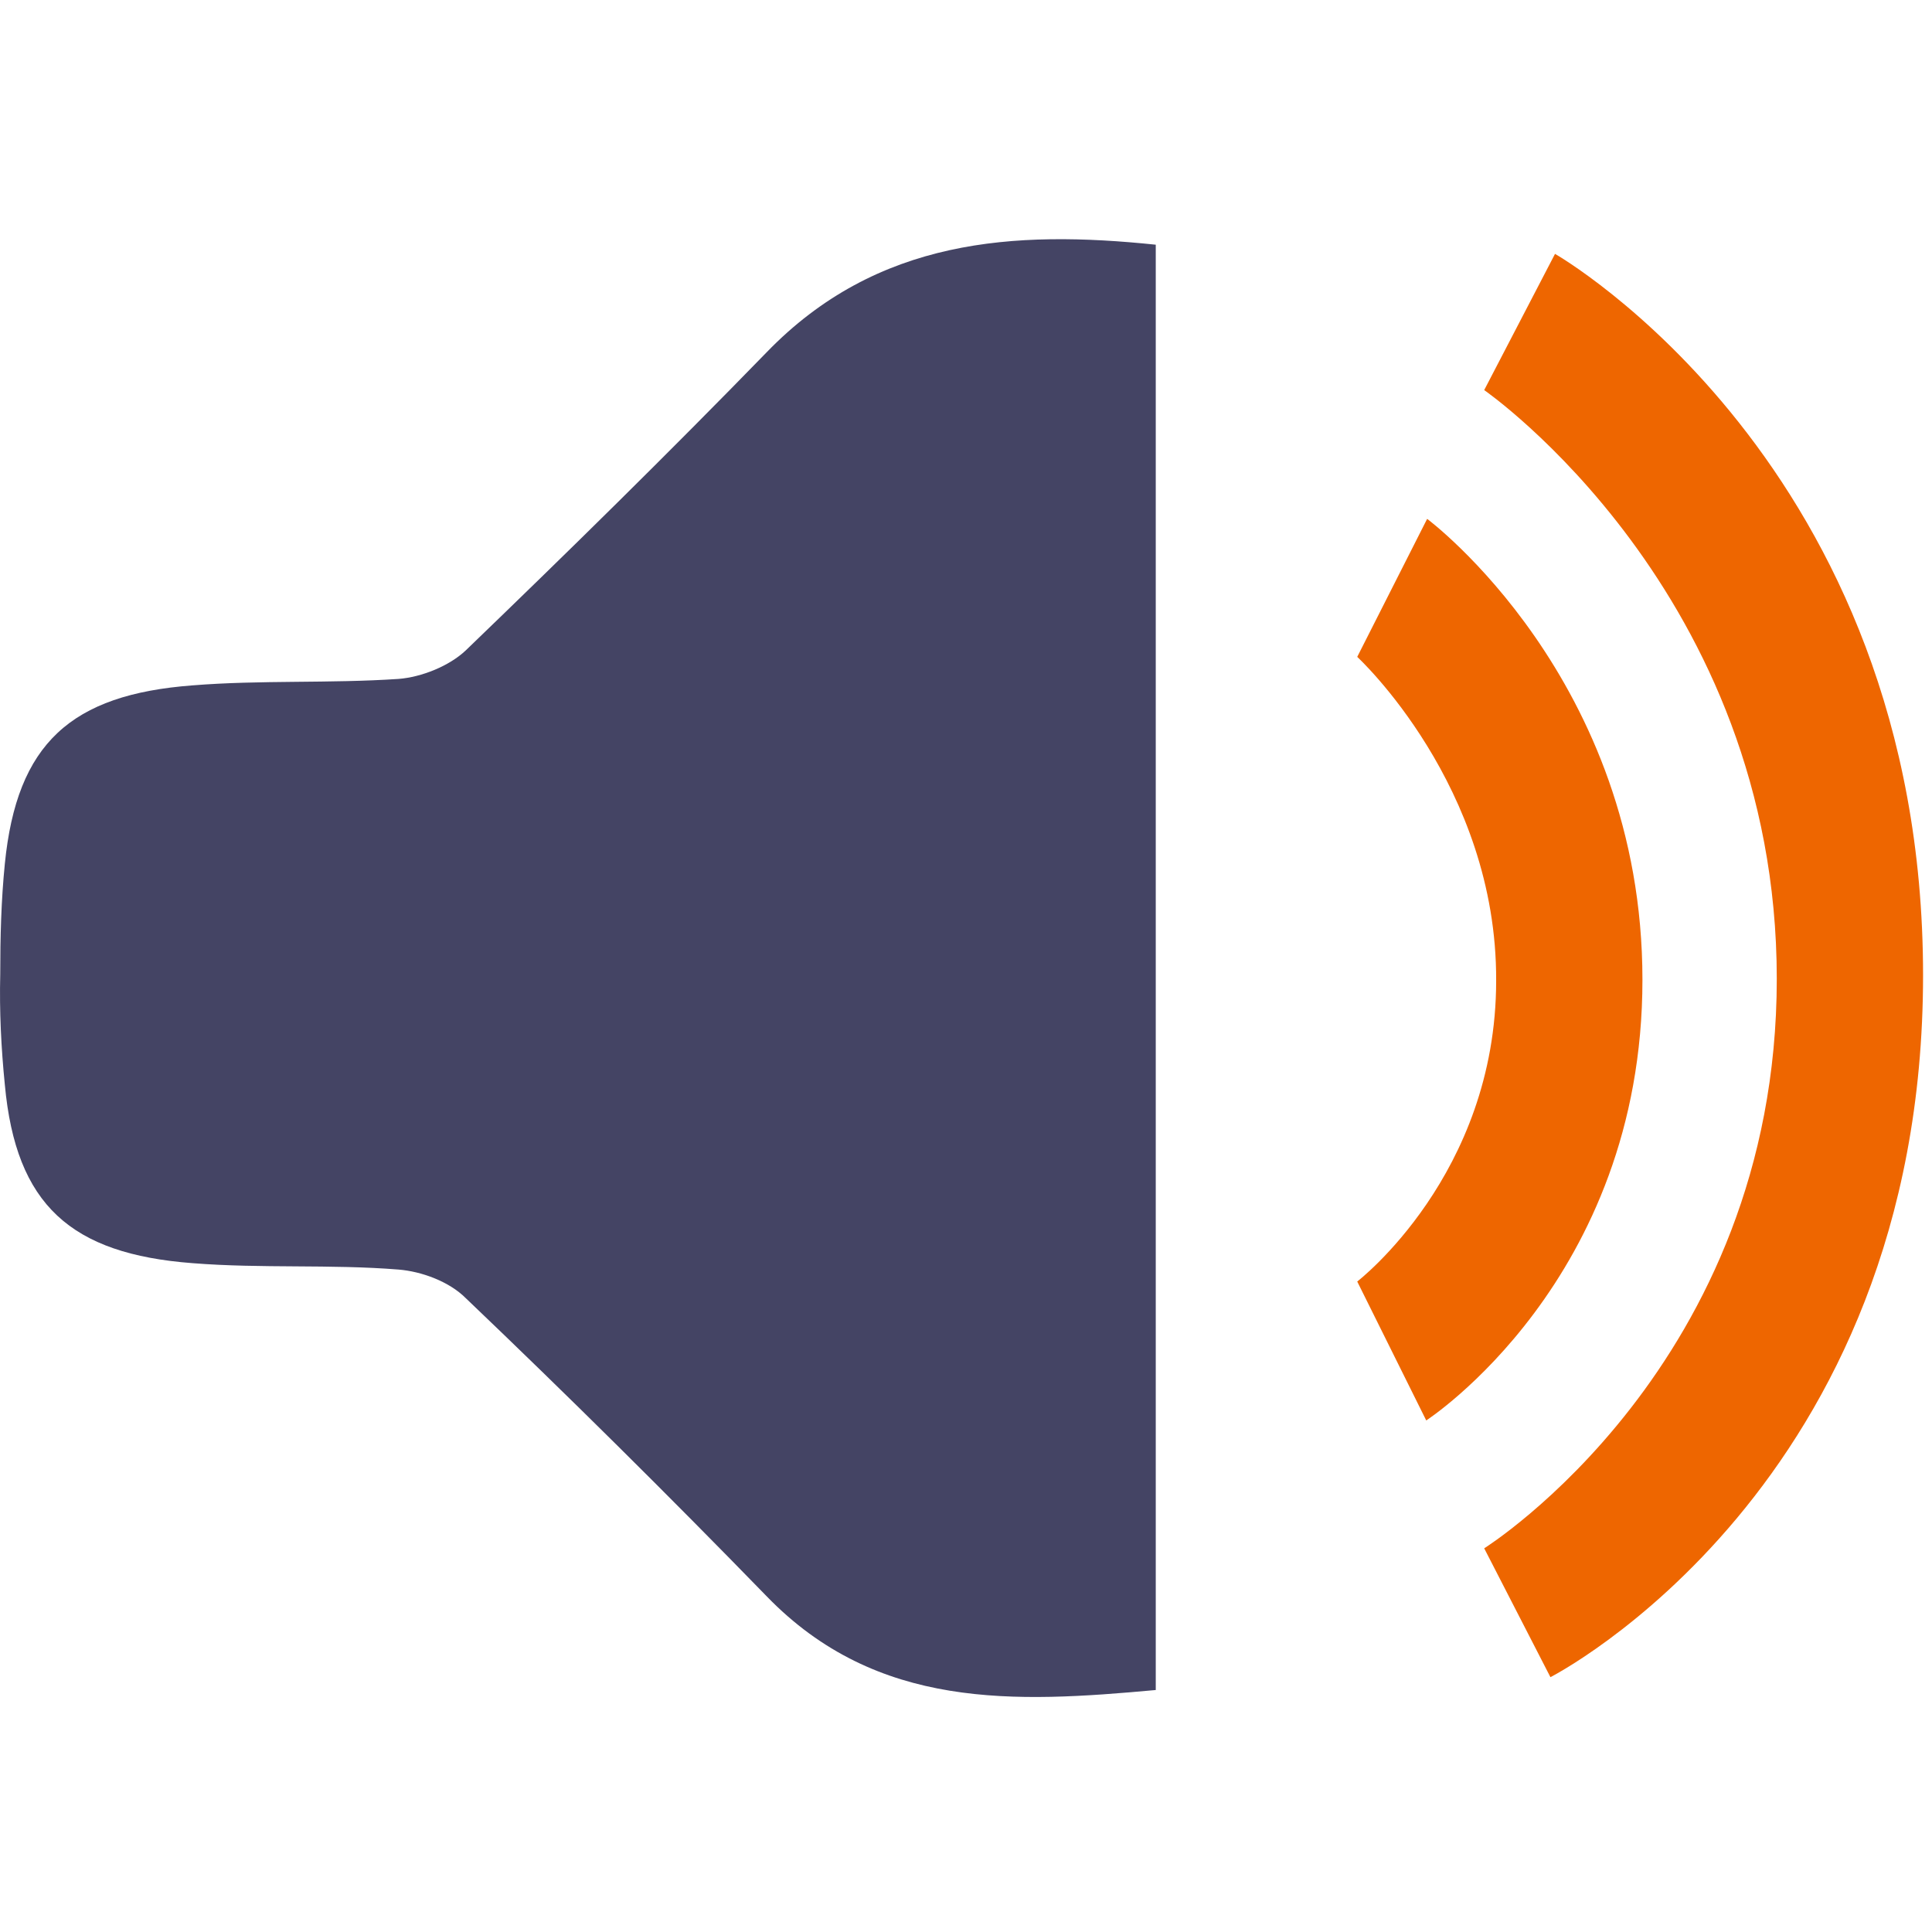
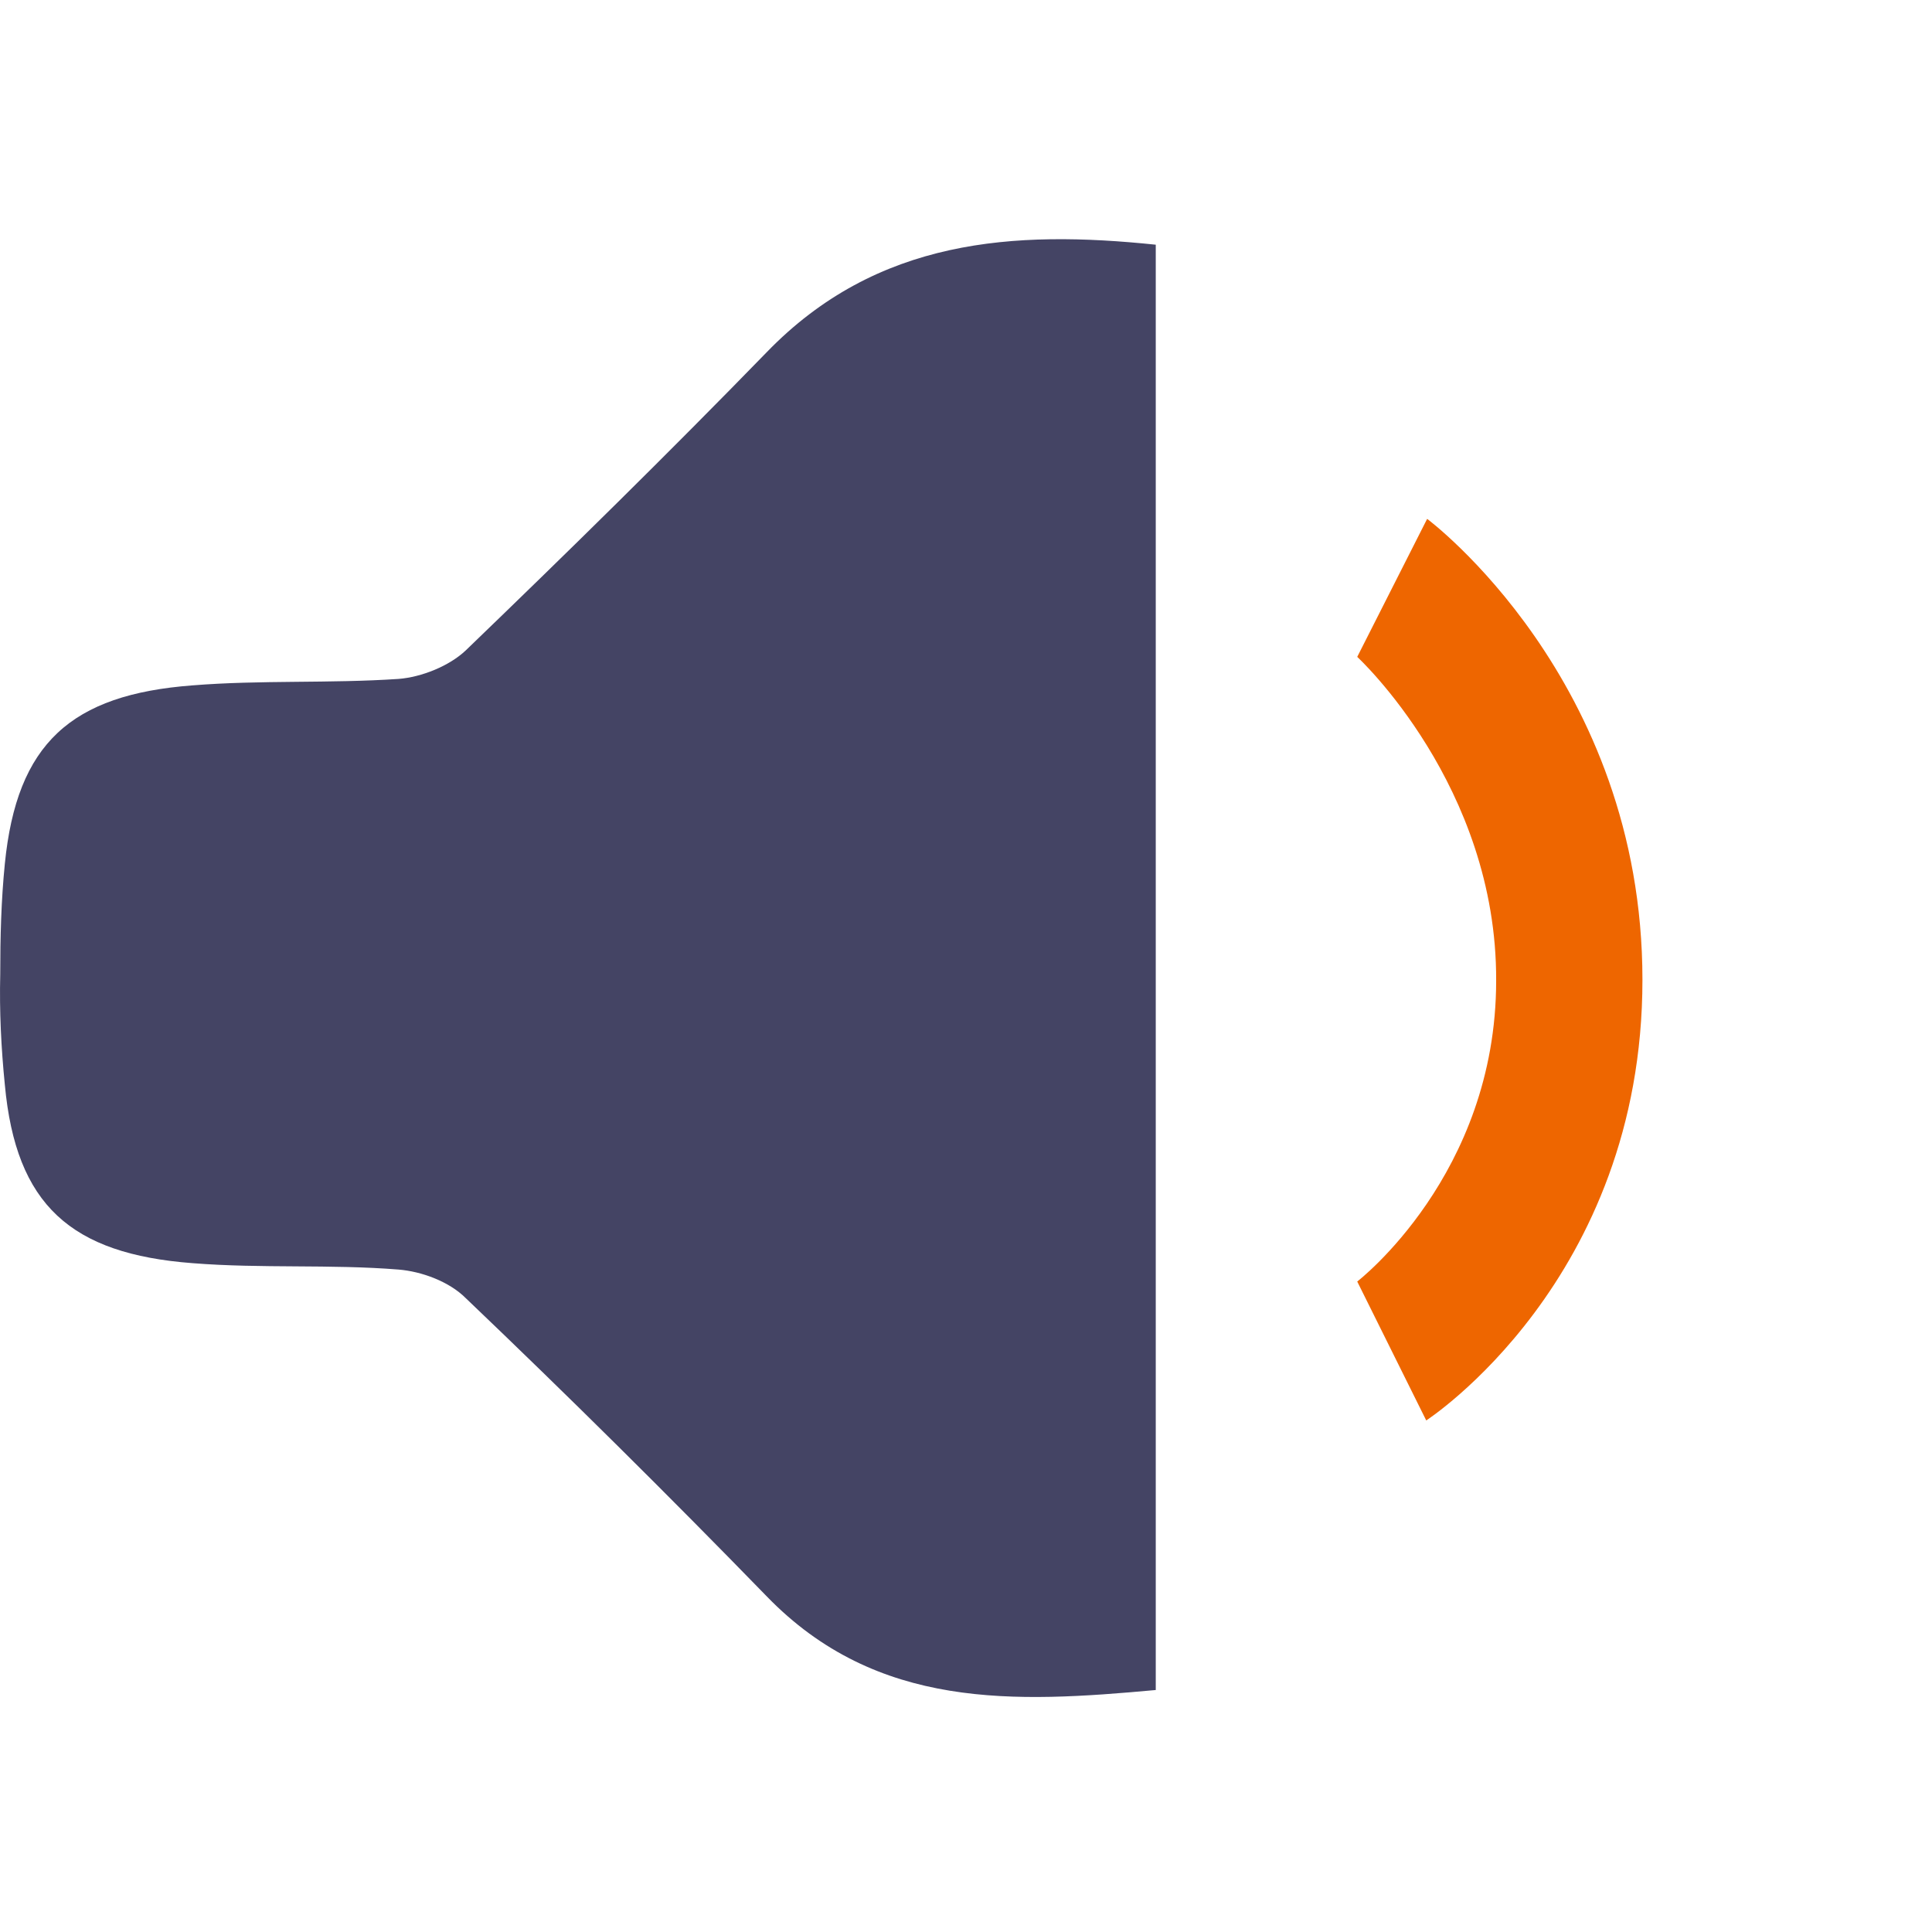
<svg xmlns="http://www.w3.org/2000/svg" width="32" height="32" viewBox="0 0 32 32" fill="none">
  <path fill-rule="evenodd" clip-rule="evenodd" d="M12.697 5.836C11.067 7.512 9.406 9.143 7.714 10.773C7.44 11.032 6.983 11.215 6.602 11.245C5.459 11.322 4.316 11.261 3.189 11.352C1.177 11.504 0.278 12.312 0.08 14.308C0.019 14.918 0.004 15.527 0.004 16.137C-0.011 16.746 0.019 17.356 0.08 17.965C0.263 19.962 1.177 20.769 3.189 20.922C4.332 21.013 5.474 20.937 6.602 21.028C6.983 21.059 7.44 21.226 7.714 21.501C9.406 23.116 11.067 24.762 12.697 26.438C14.526 28.327 16.811 28.205 19.143 27.992C19.143 24.03 19.143 20.099 19.143 16.152C19.143 12.205 19.143 8 19.143 4.053C16.796 3.809 14.526 3.946 12.697 5.836Z" fill="#444464" />
-   <path fill-rule="evenodd" clip-rule="evenodd" d="M24.583 6.461L25.756 4.205C25.756 4.205 31.852 7.68 31.852 16.152C31.852 24.64 25.68 27.779 25.68 27.779L24.583 25.645C24.583 25.645 29.429 22.613 29.429 16.213C29.429 9.813 24.583 6.461 24.583 6.461Z" fill="#EE6600" />
  <path fill-rule="evenodd" clip-rule="evenodd" d="M22.48 10.88L23.638 8.594C23.638 8.594 27.204 11.245 27.204 16.228C27.204 21.211 23.623 23.527 23.623 23.527L22.48 21.226C22.48 21.226 24.781 19.459 24.781 16.244C24.796 13.013 22.48 10.88 22.48 10.88Z" fill="#EE6600" />
</svg>